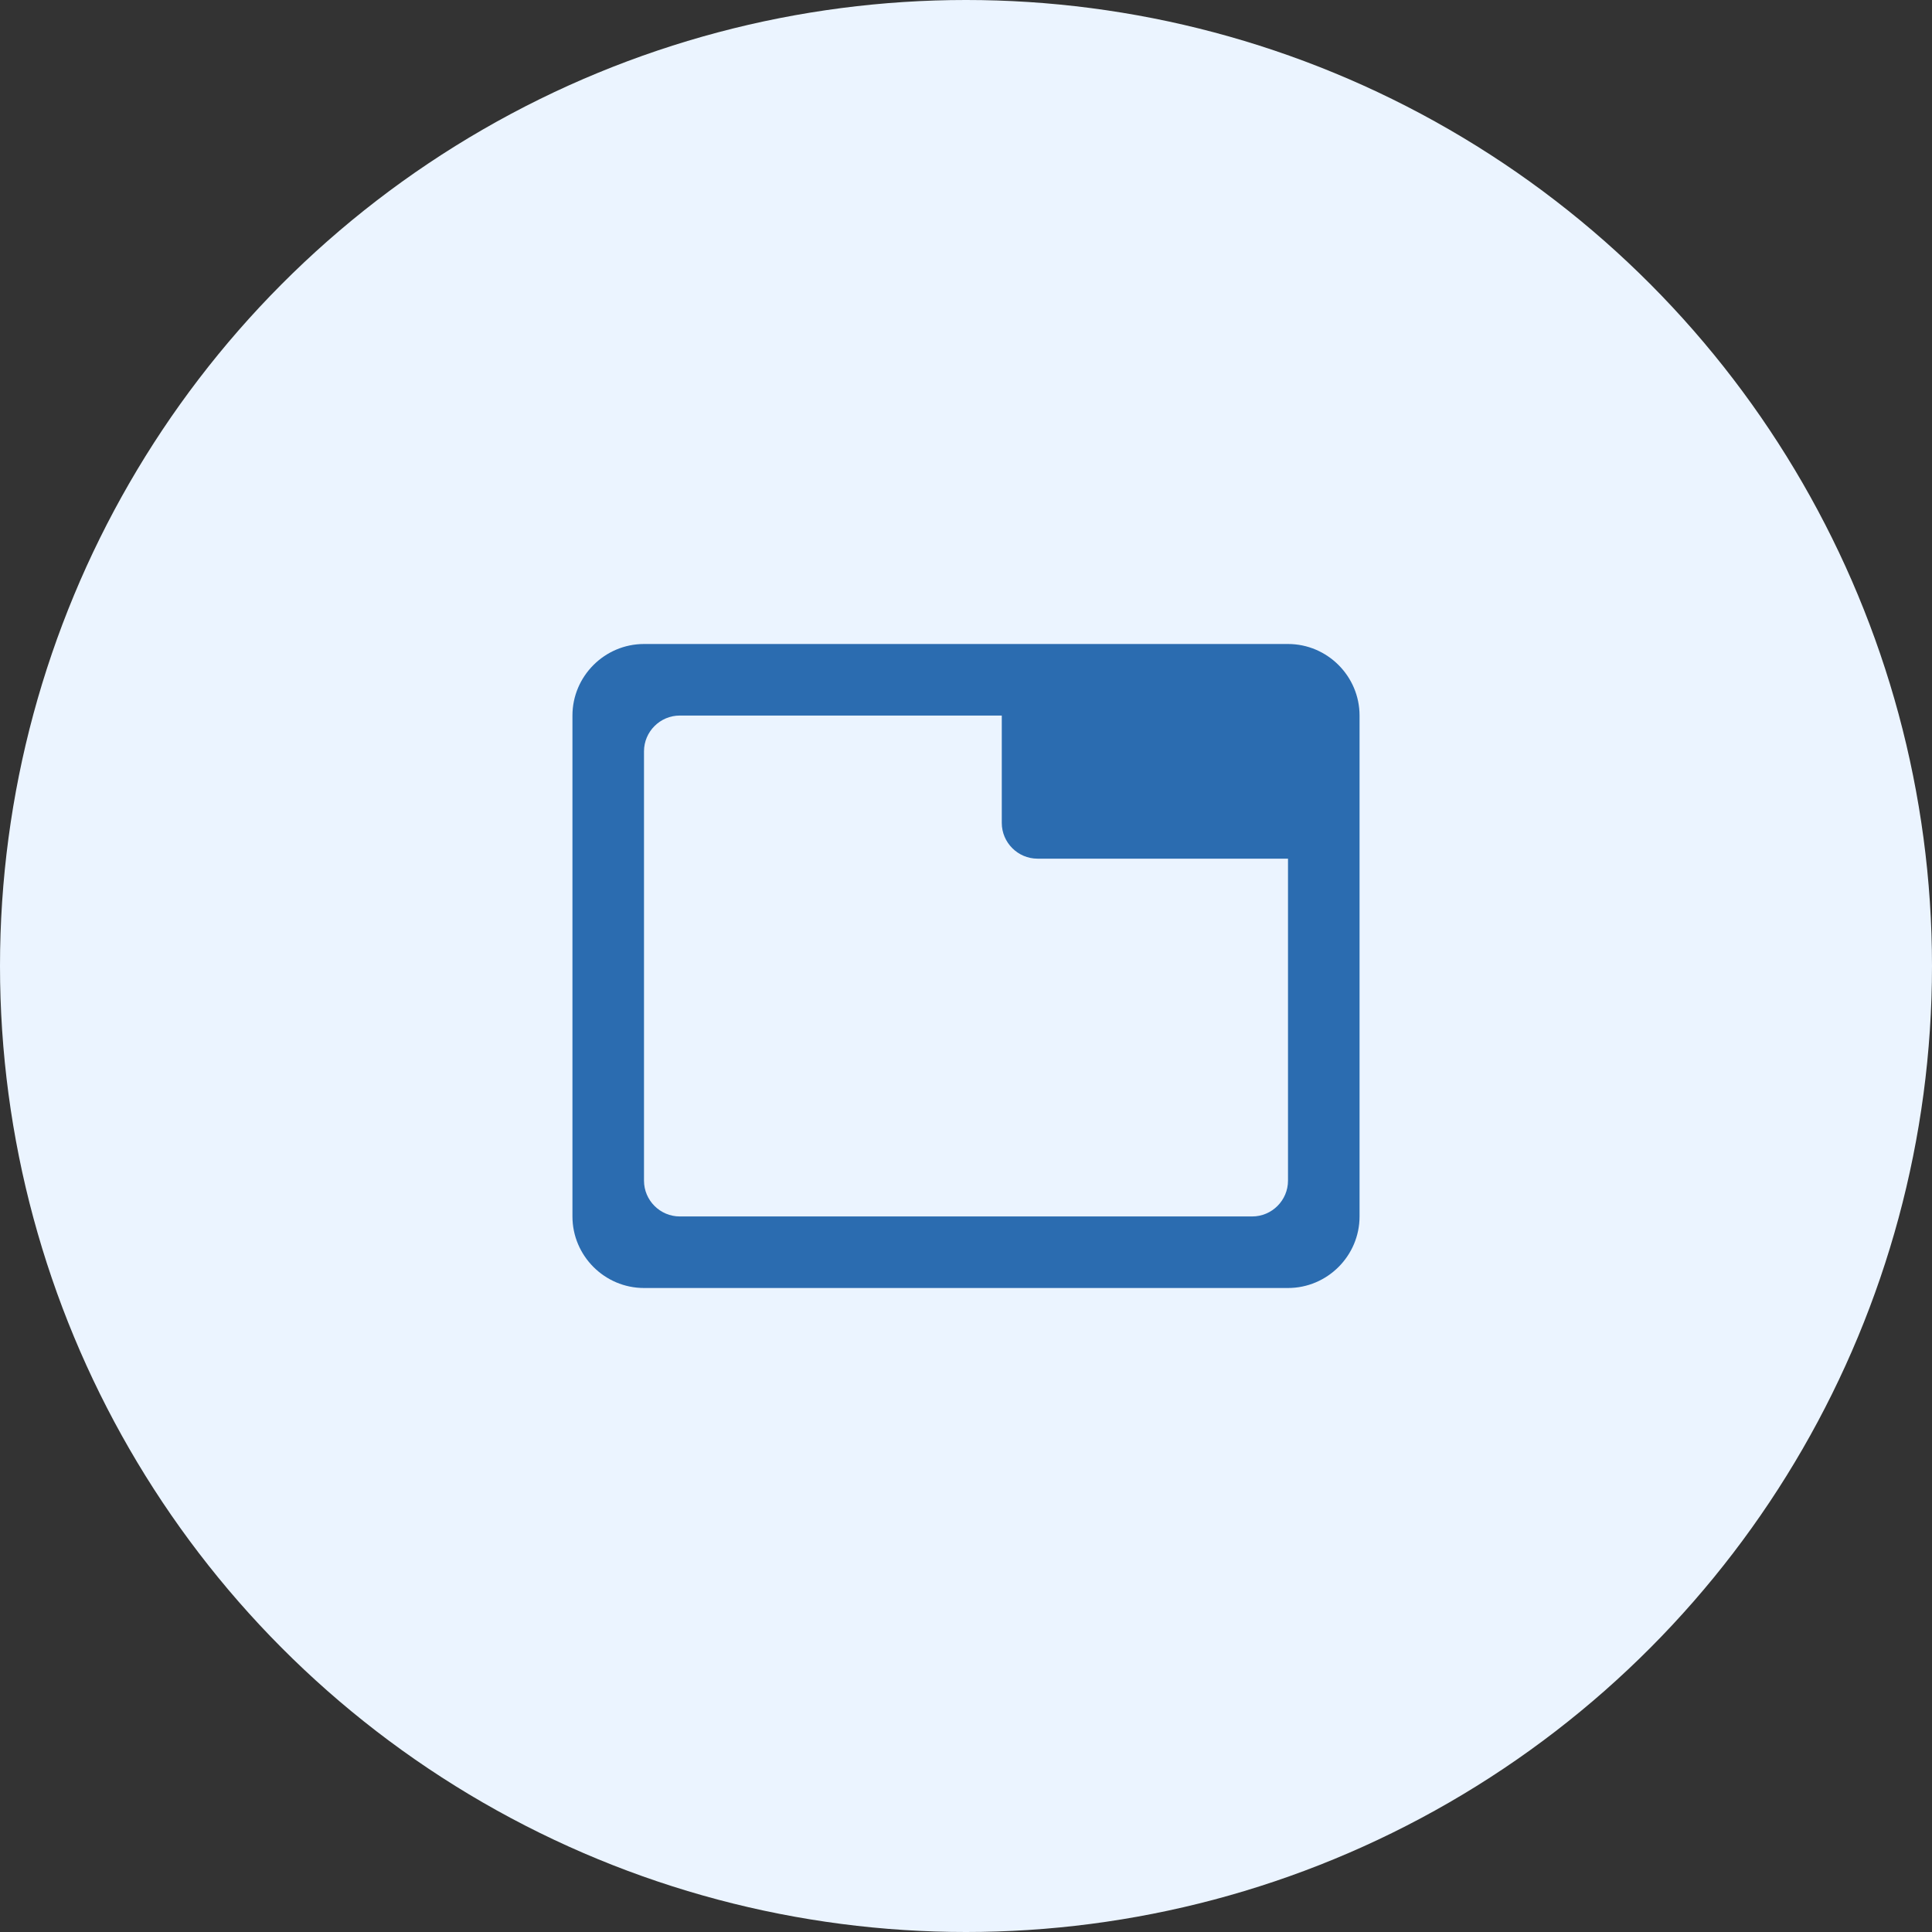
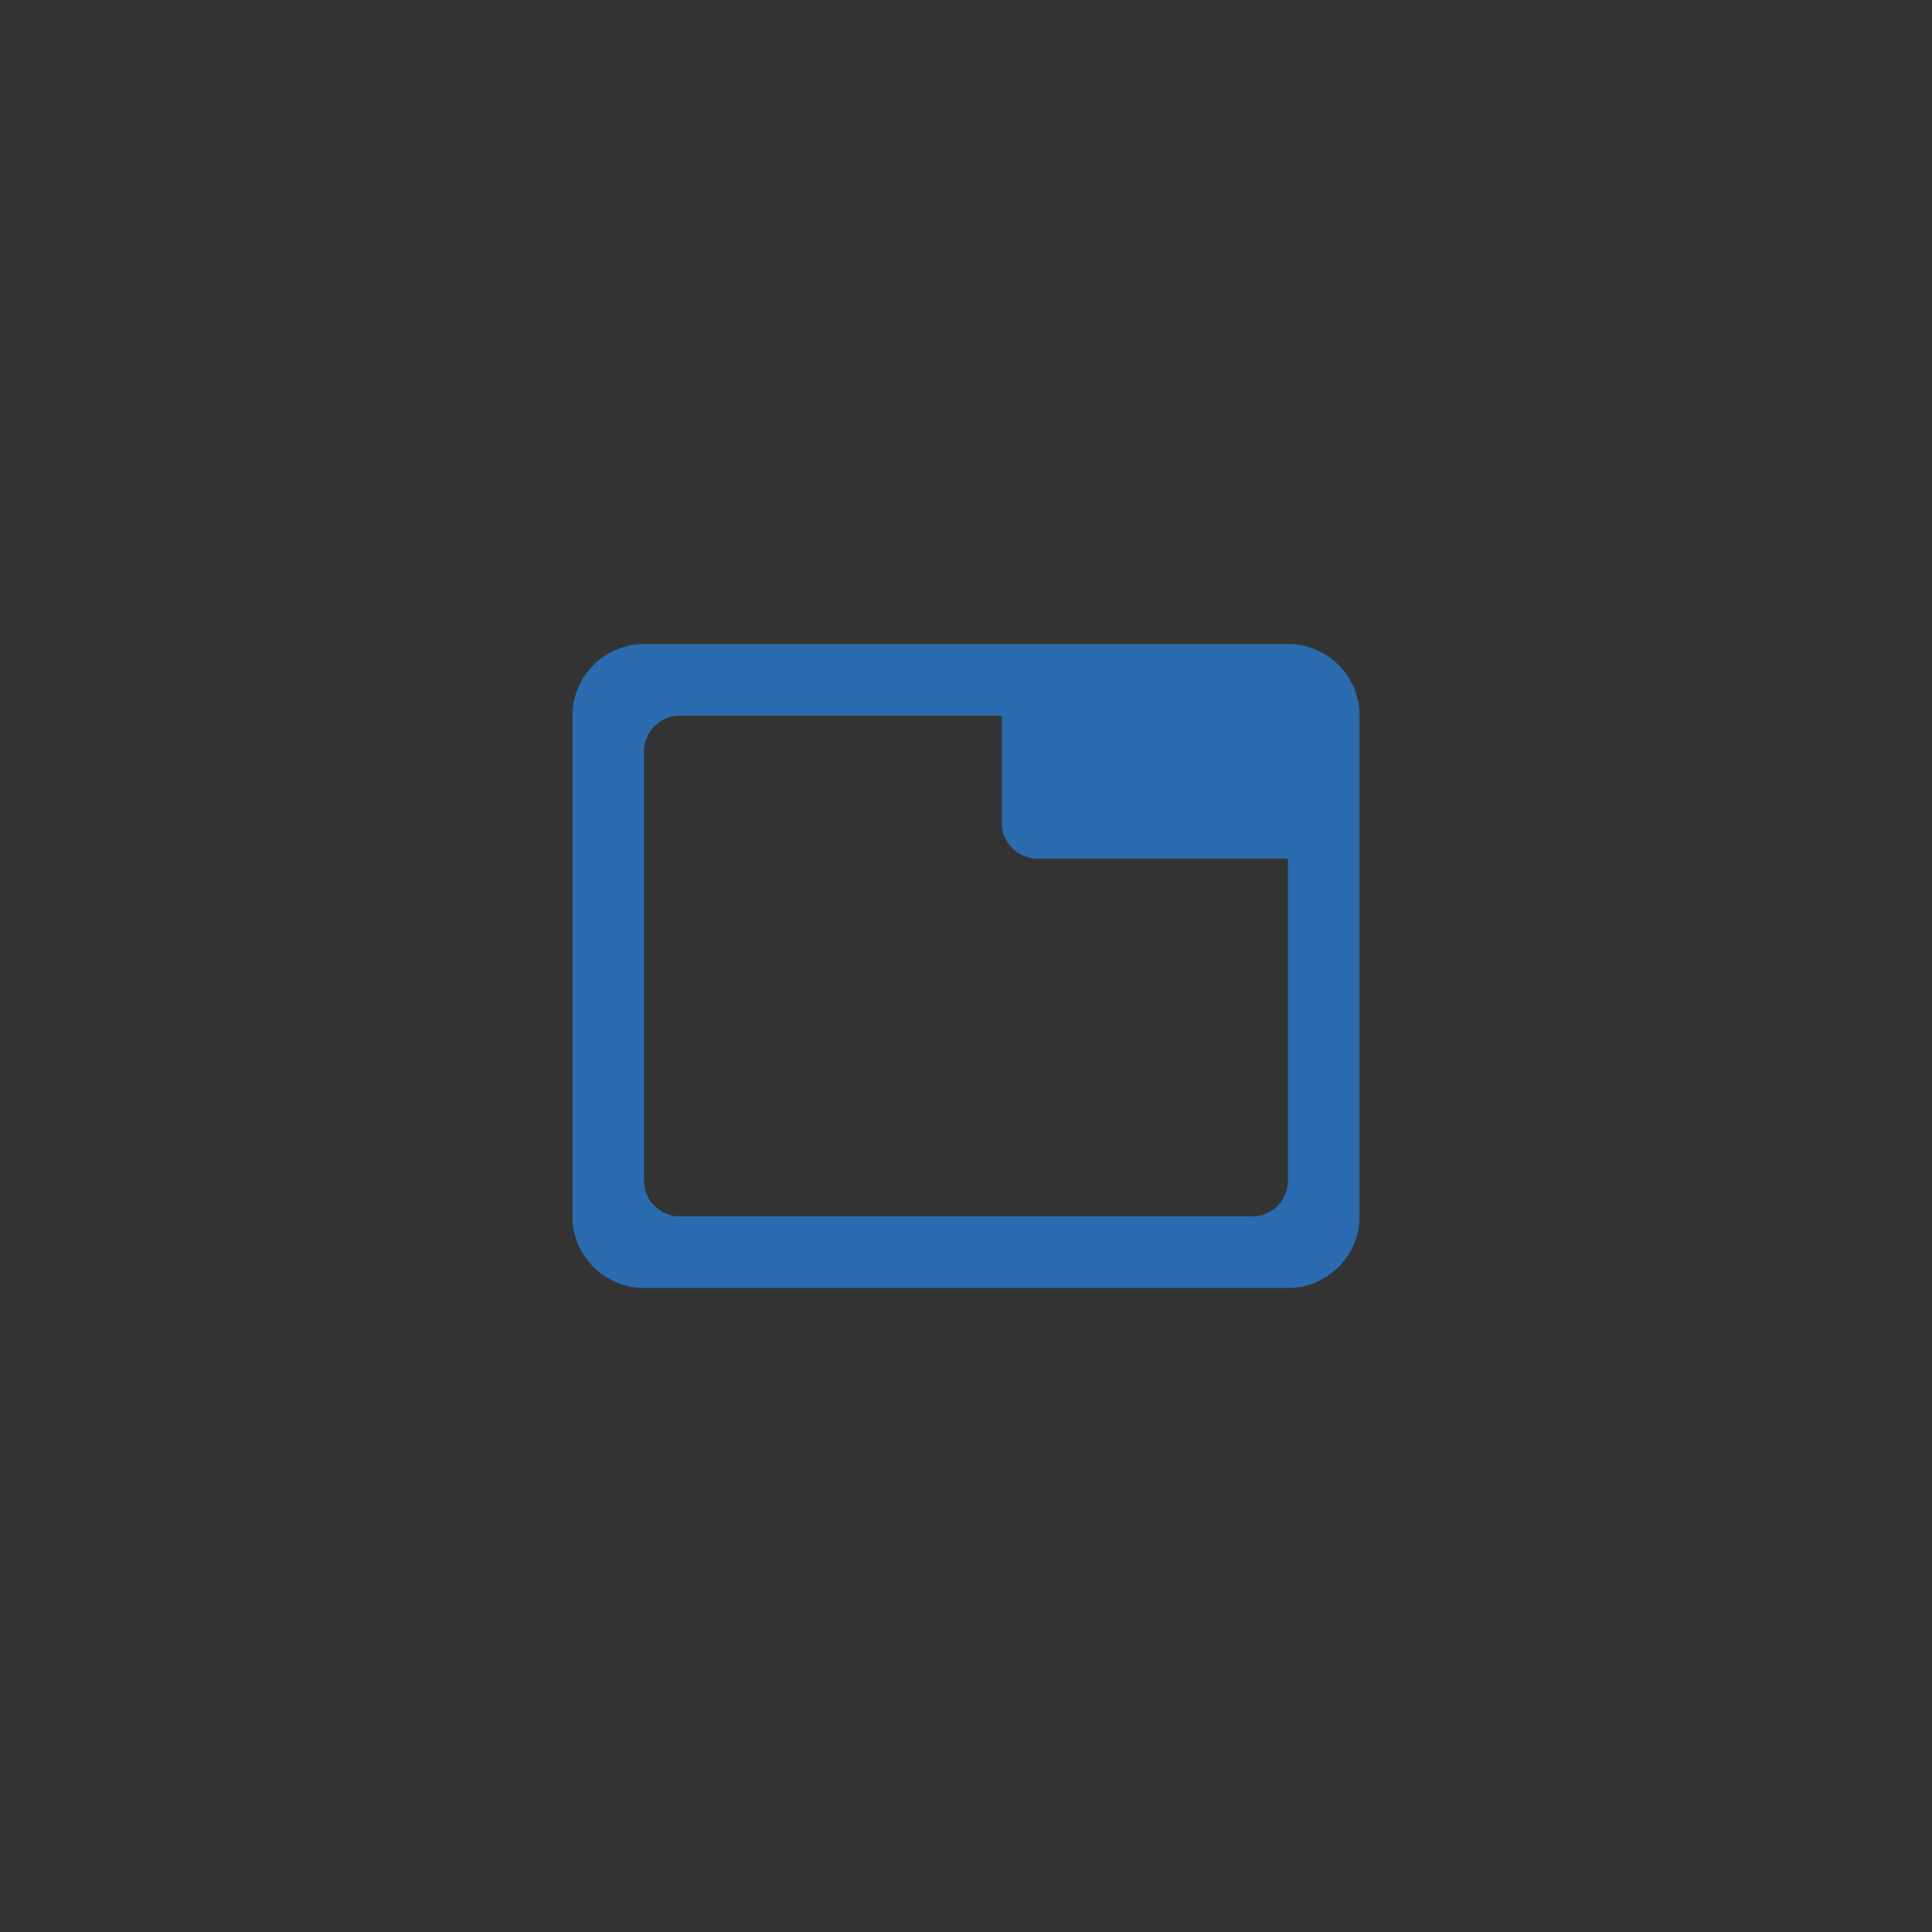
<svg xmlns="http://www.w3.org/2000/svg" width="54" height="54" viewBox="0 0 54 54" fill="none">
  <rect x="0" y="0" width="54" height="54" fill="#333333" stroke="none" />
-   <circle cx="27" cy="27" r="27" fill="#EBF4FF" />
  <path d="M36 18H18C16.9 18 16 18.9 16 20V34C16 35.1 16.9 36 18 36H36C37.1 36 38 35.1 38 34V20C38 18.9 37.1 18 36 18ZM35 34H19C18.45 34 18 33.55 18 33V21C18 20.45 18.45 20 19 20H28V23C28 23.55 28.45 24 29 24H36V33C36 33.55 35.55 34 35 34Z" fill="#2B6CB0" />
</svg>